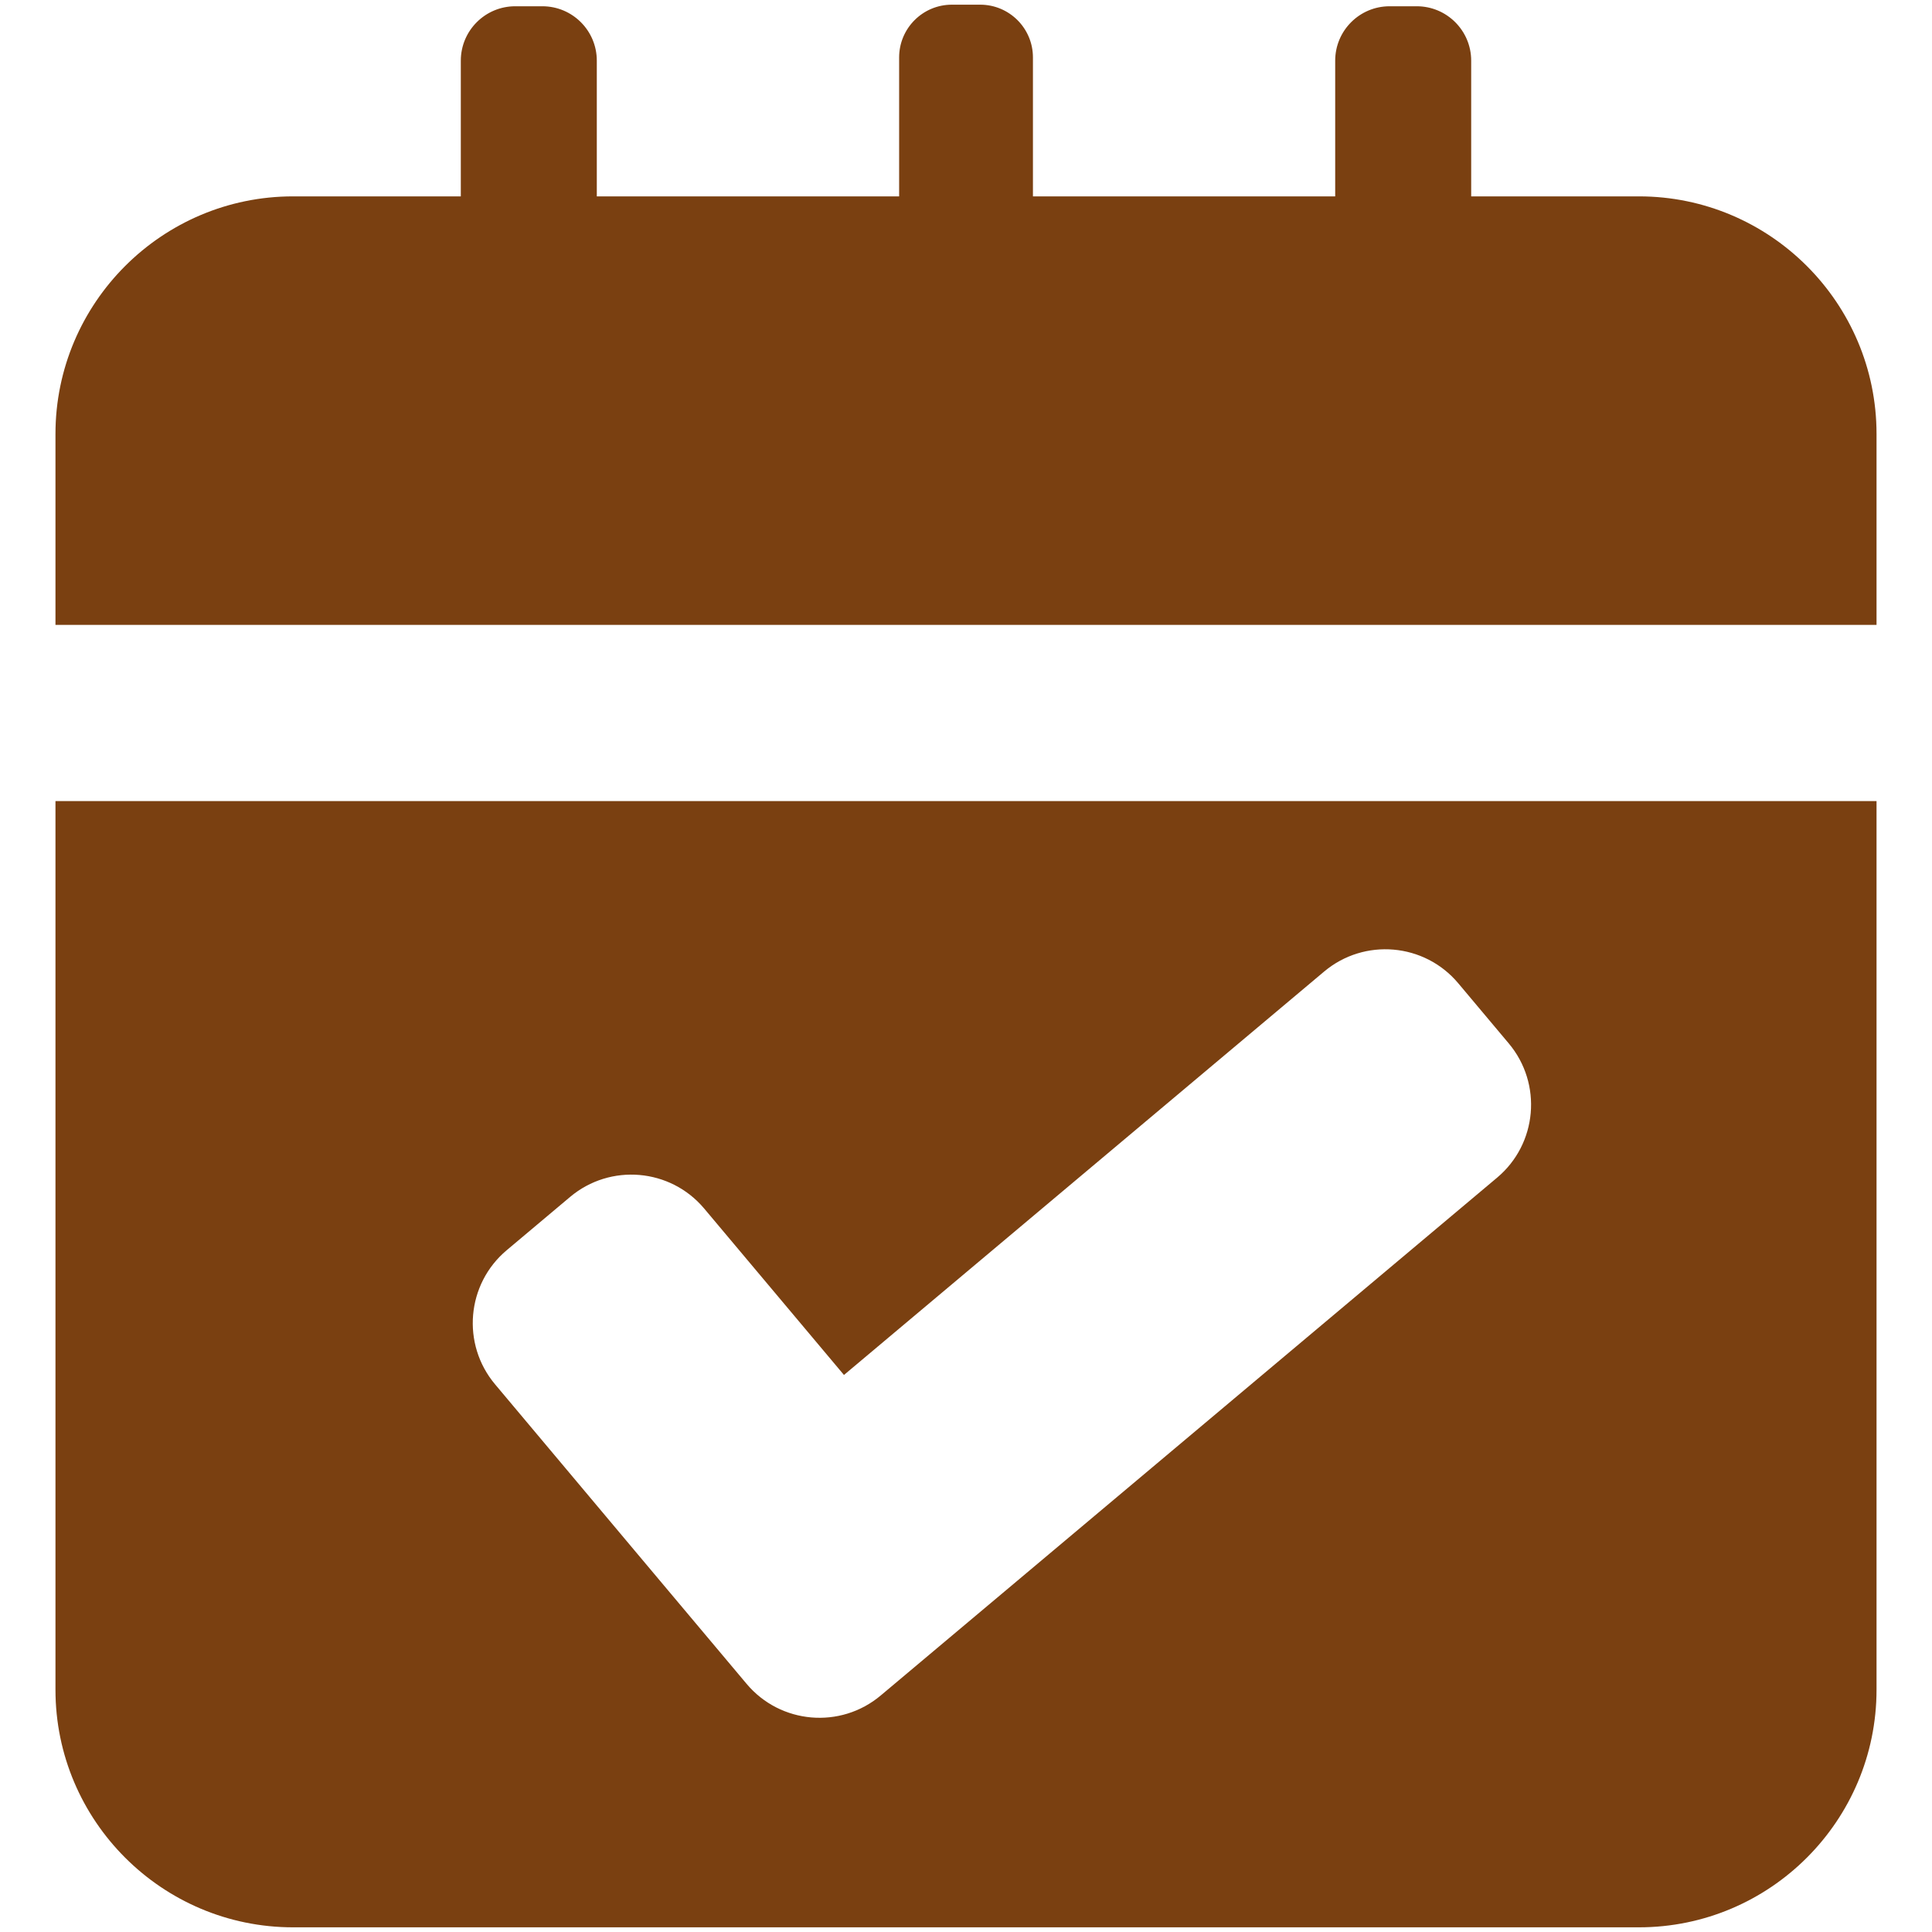
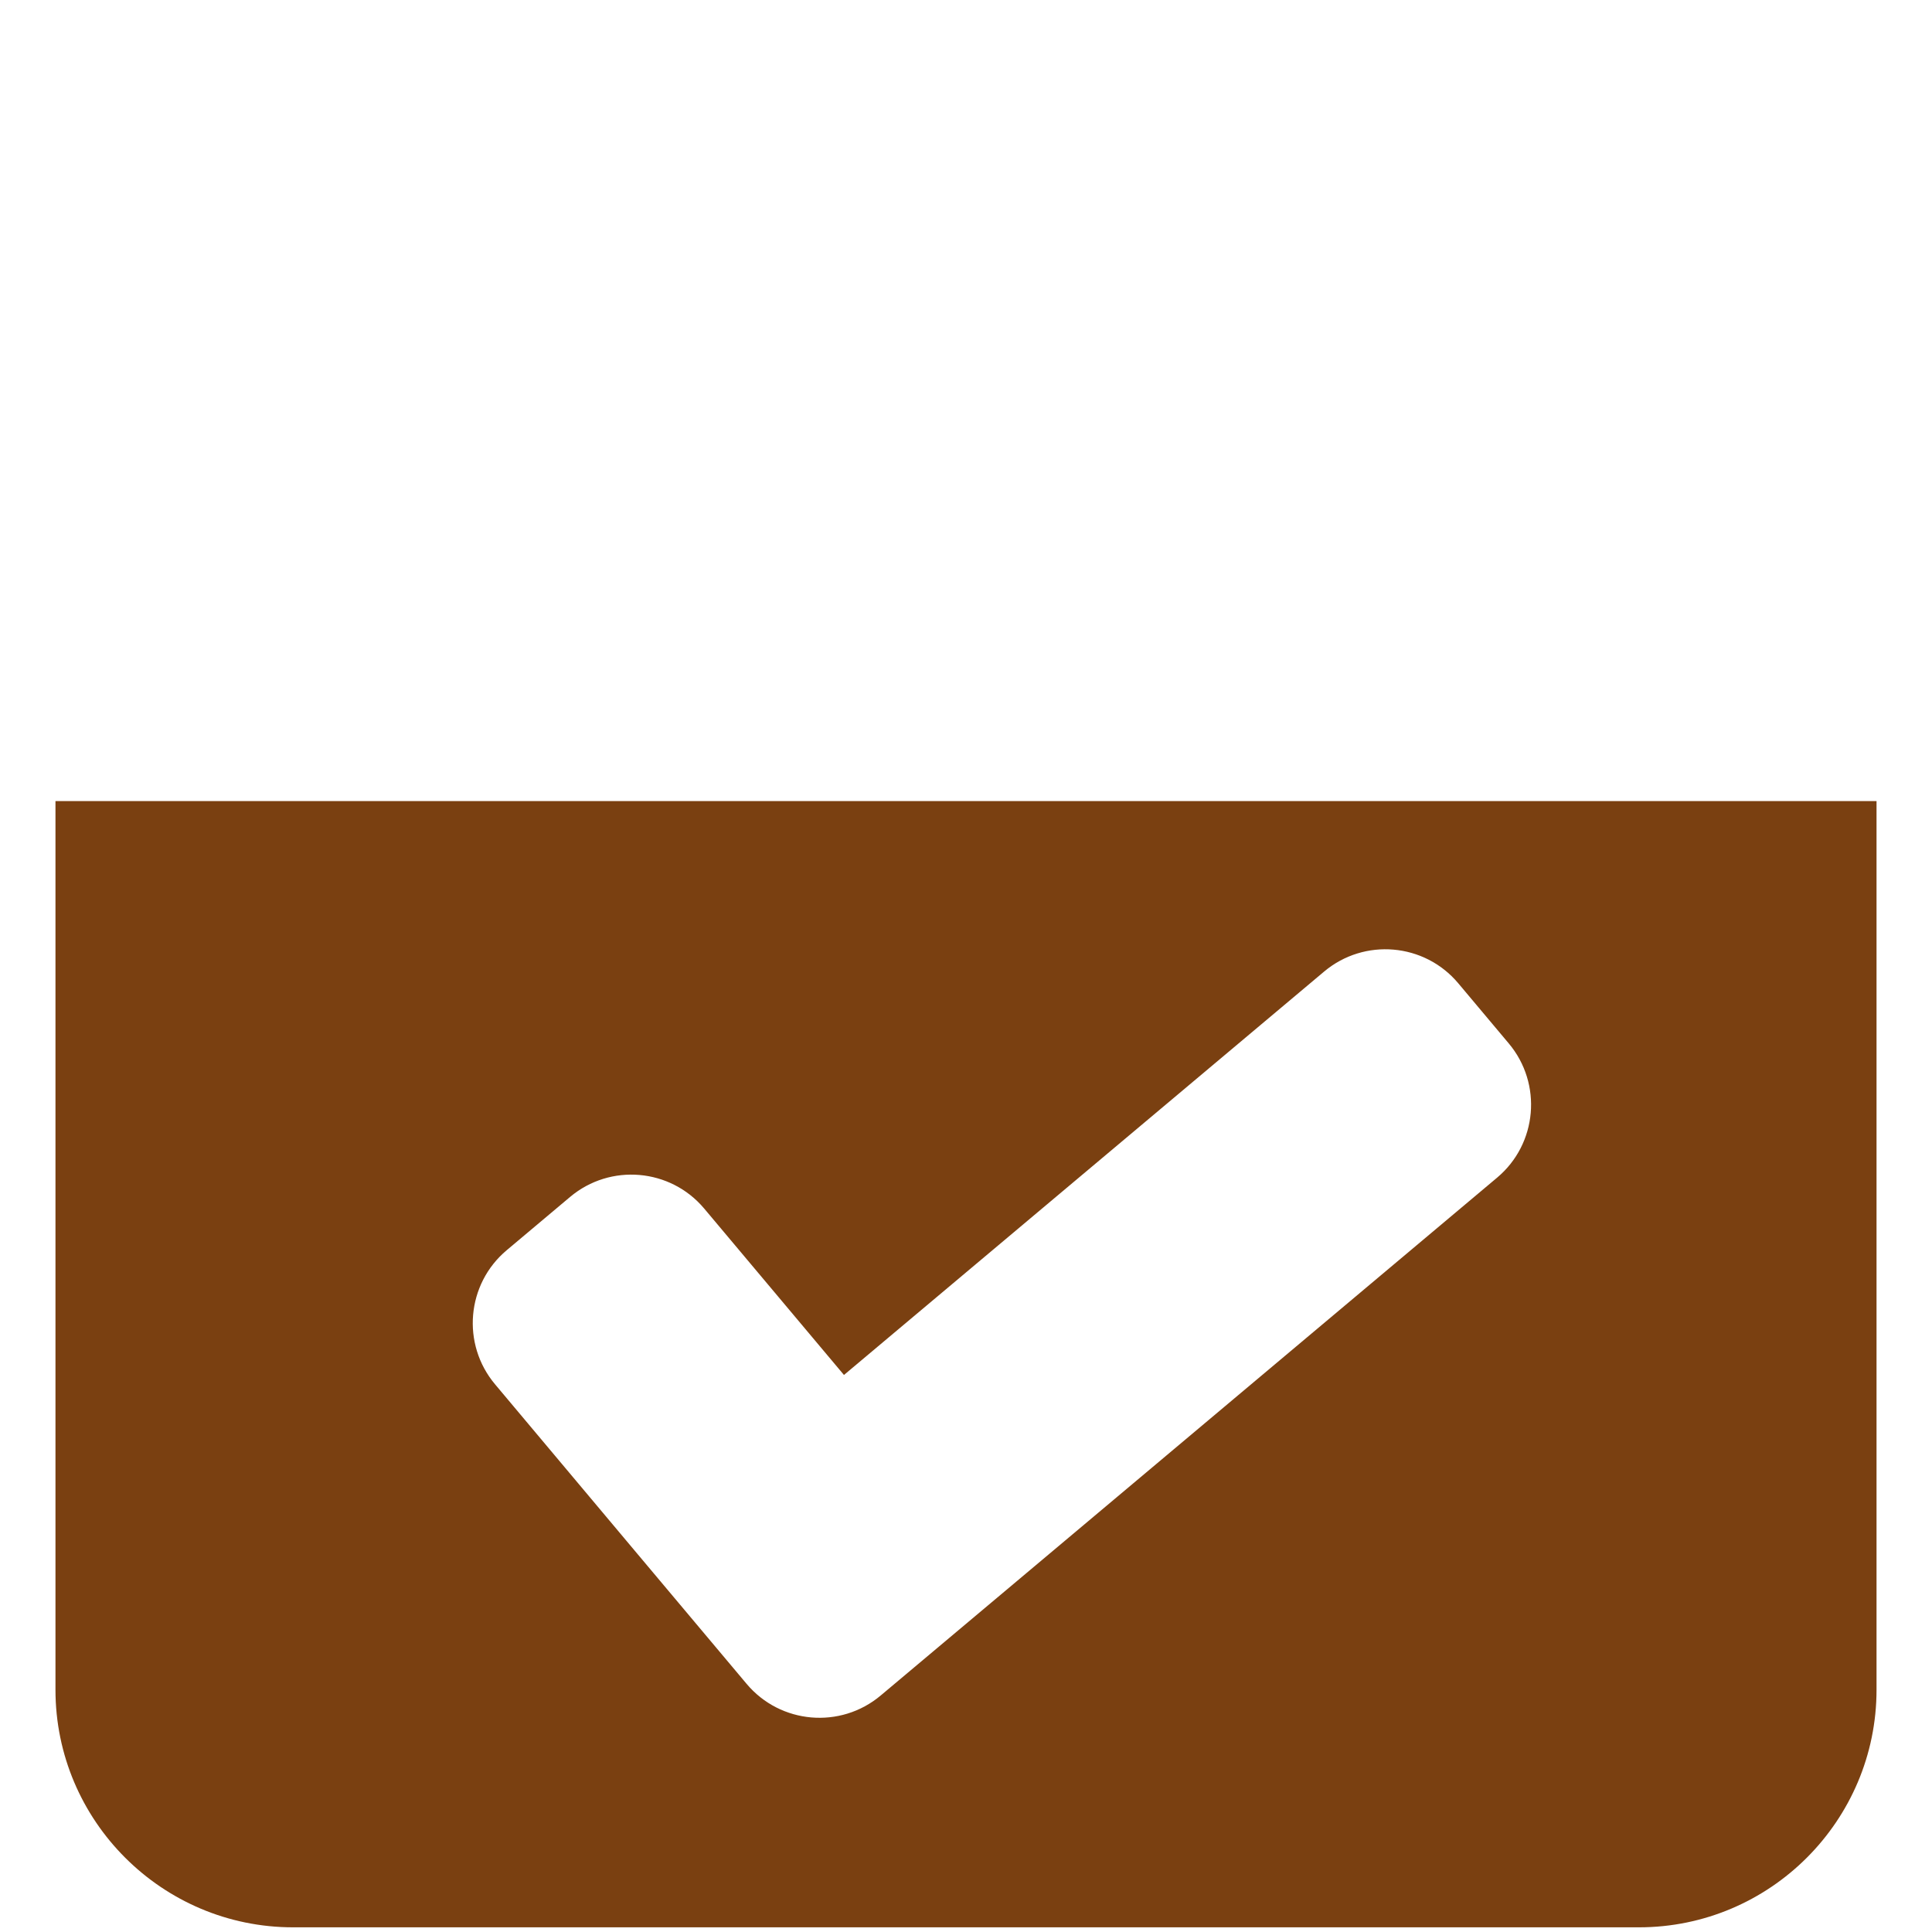
<svg xmlns="http://www.w3.org/2000/svg" version="1.1" id="Capa_1" x="0px" y="0px" viewBox="0 0 256 256" style="enable-background:new 0 0 256 256;" xml:space="preserve">
  <style type="text/css">
	.st0{fill:#7A4011;}
</style>
  <g>
-     <path class="st0" d="M217.17,26.02h-22.23V8.04c0-3.98-3.23-7.21-7.21-7.21h-3.6c-3.98,0-7.21,3.23-7.21,7.21v17.98h-40.05V7.61   c0-3.86-3.13-6.99-6.99-6.99h-3.75c-3.86,0-6.99,3.13-6.99,6.99v18.41H79.08V8.04c0-3.98-3.23-7.21-7.21-7.21h-3.6   c-3.98,0-7.21,3.23-7.21,7.21v17.98H38.83c-17.36,0-31.48,14.12-31.48,31.48v25.3h241.3V57.5   C248.65,40.14,234.53,26.02,217.17,26.02z" />
    <path class="st0" d="M7.35,106.15v117.75c0,17.36,14.12,31.48,31.48,31.48h178.34c17.36,0,31.48-14.12,31.48-31.48V106.15H7.35z    M198.38,156.04l-63.62,53.45l-18.06,15.17c-5.33,4.48-13.29,3.79-17.77-1.54l-14.82-17.64L65.6,183.43   c-4.48-5.33-3.79-13.29,1.54-17.77l8.4-7.06c5.33-4.48,13.29-3.79,17.77,1.54l18.52,22.05l63.62-53.45   c5.33-4.48,13.29-3.79,17.77,1.54l6.7,7.98C204.4,143.6,203.71,151.56,198.38,156.04z" />
  </g>
</svg>